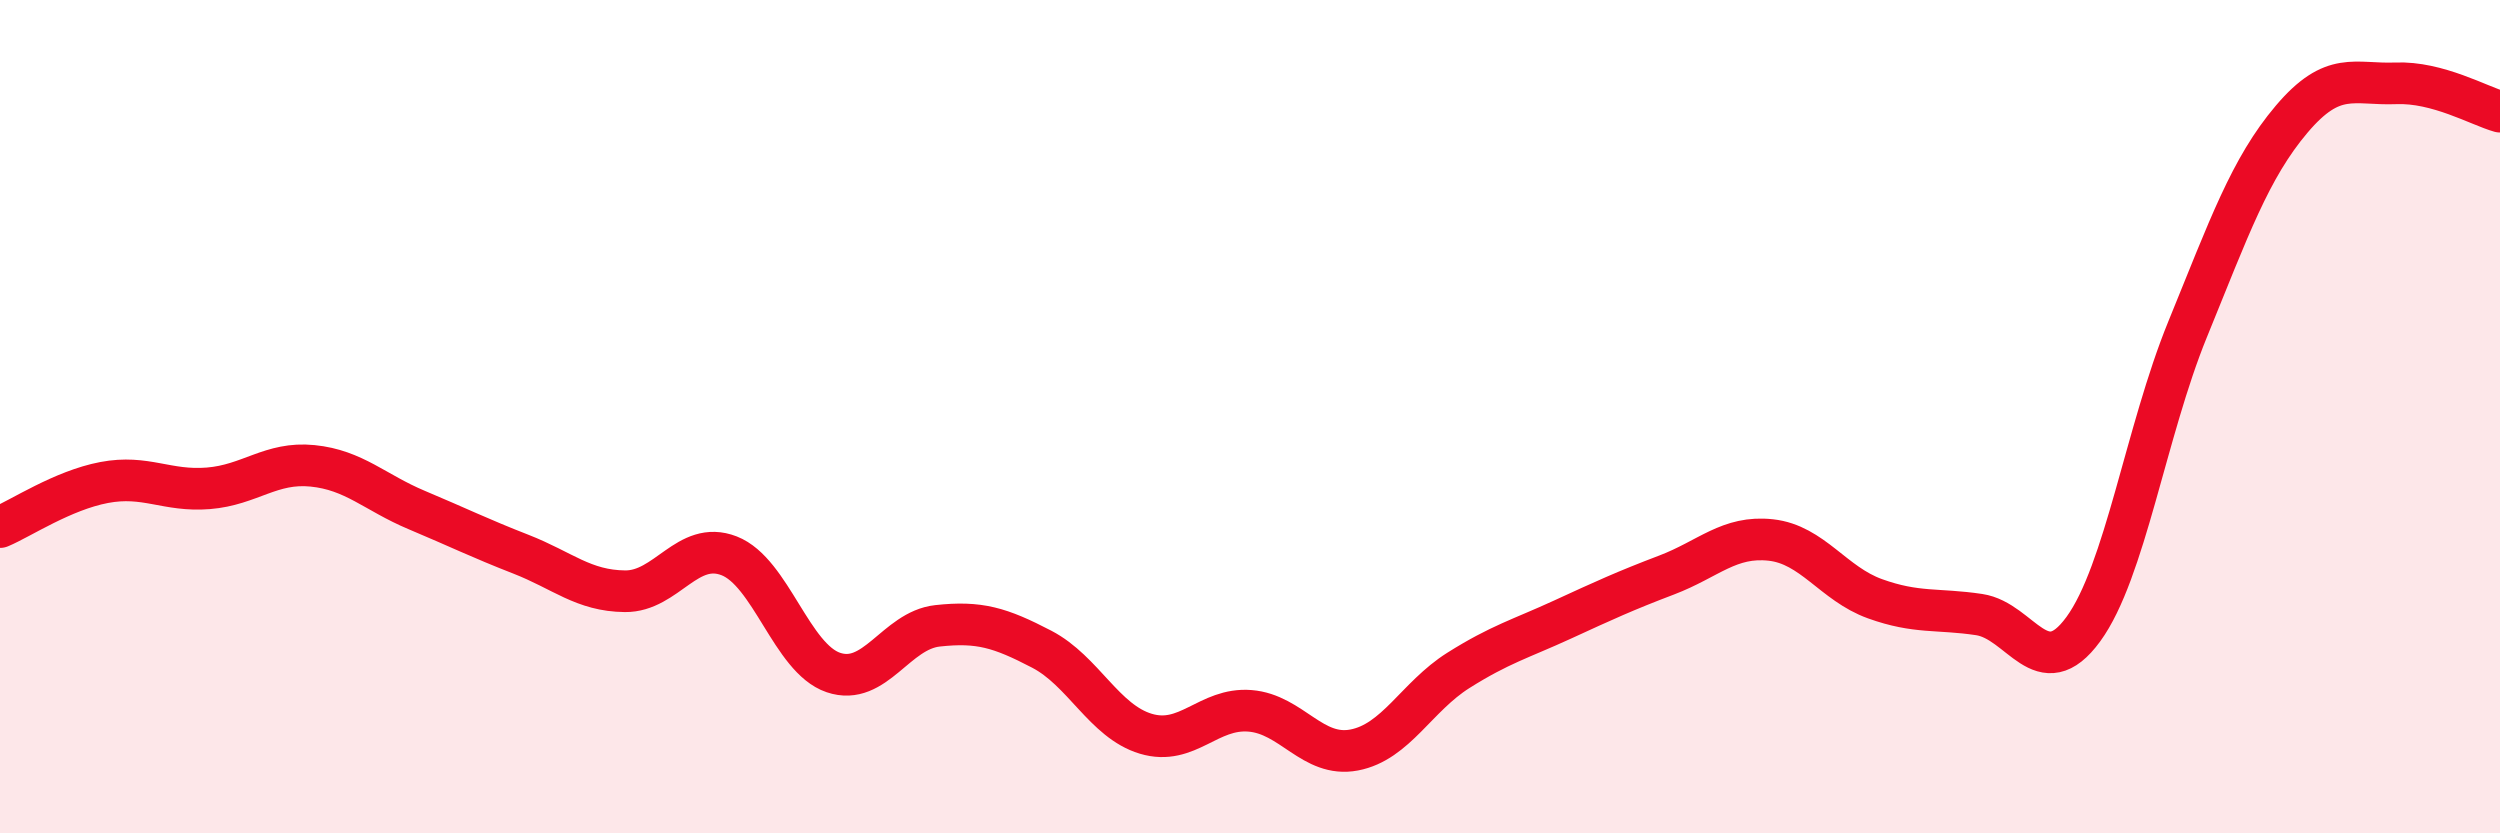
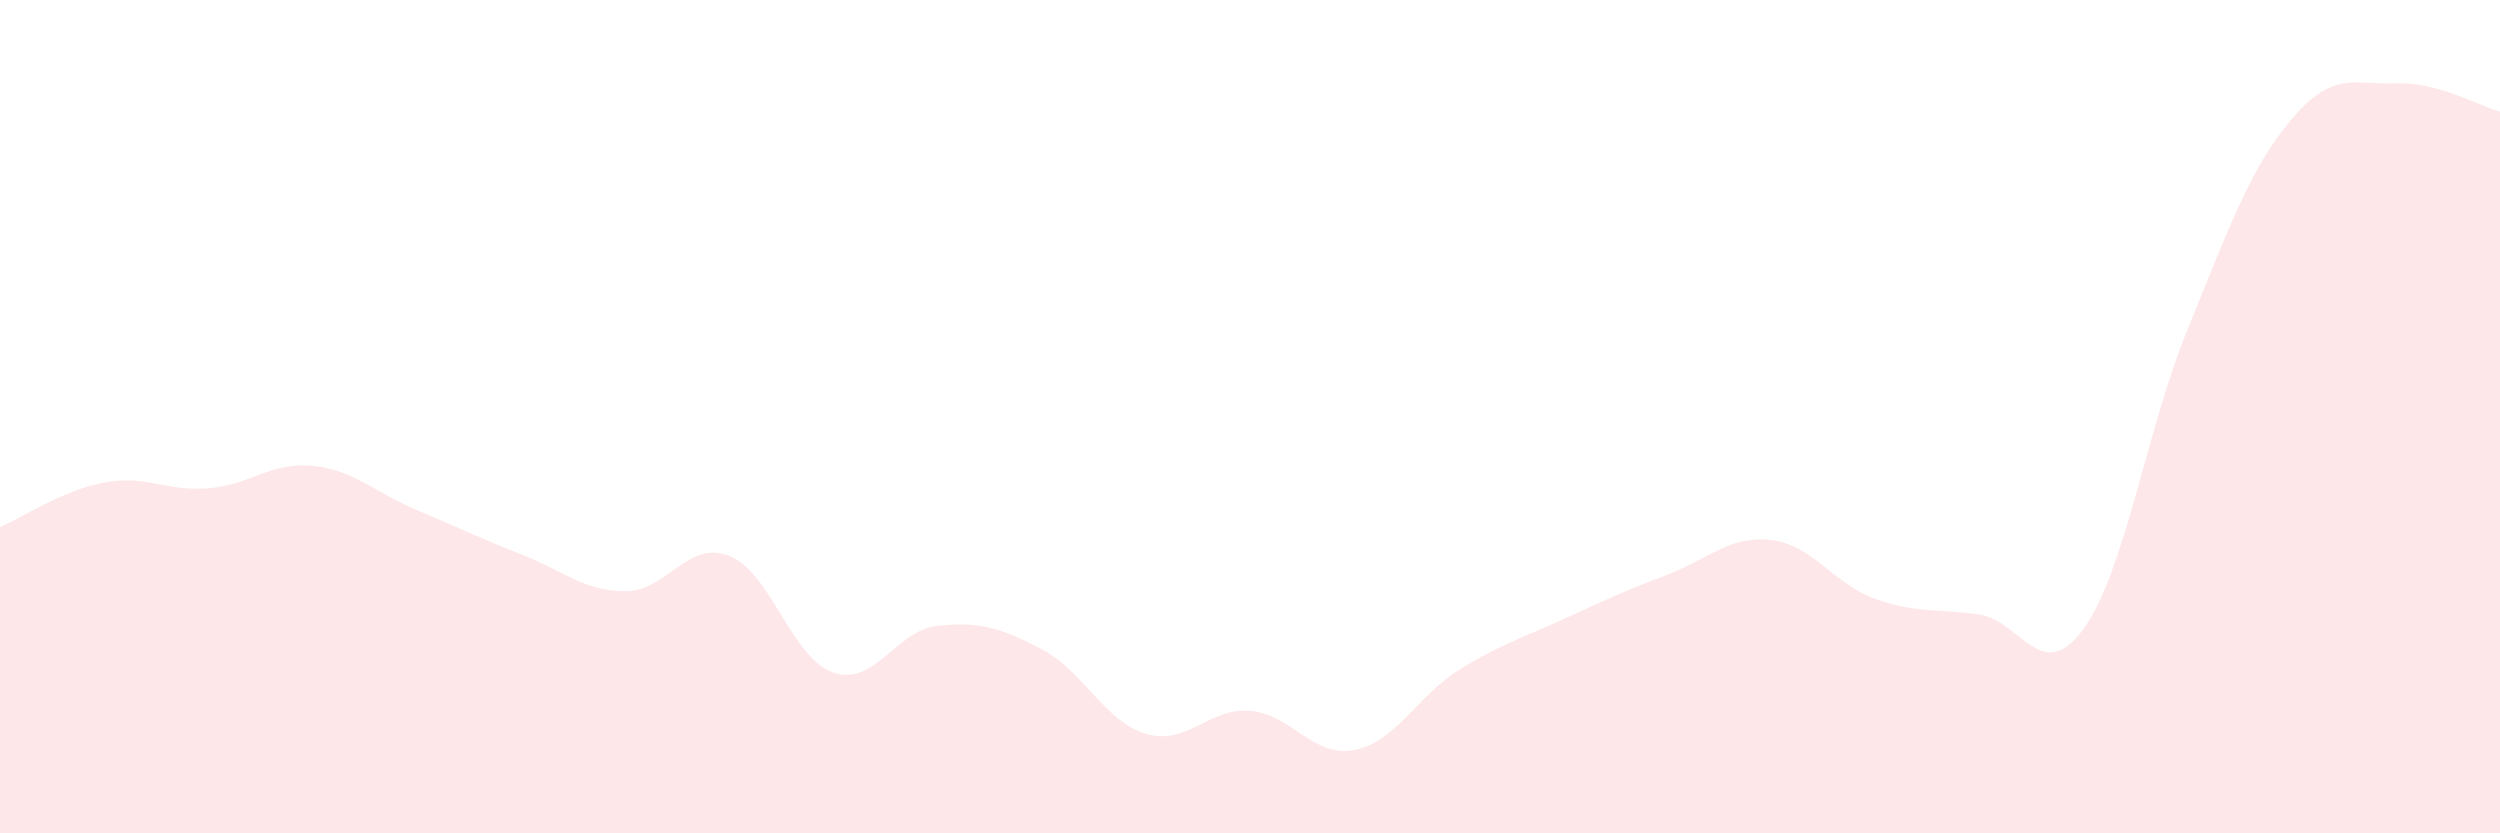
<svg xmlns="http://www.w3.org/2000/svg" width="60" height="20" viewBox="0 0 60 20">
  <path d="M 0,12.65 C 0.5,12.44 1.5,11.77 2.5,11.58 C 3.5,11.39 4,11.8 5,11.72 C 6,11.64 6.5,11.08 7.5,11.18 C 8.5,11.28 9,11.82 10,12.24 C 11,12.66 11.5,12.91 12.5,13.3 C 13.5,13.69 14,14.18 15,14.19 C 16,14.2 16.5,12.95 17.5,13.34 C 18.5,13.73 19,15.8 20,16.14 C 21,16.48 21.5,15.13 22.5,15.02 C 23.5,14.91 24,15.06 25,15.58 C 26,16.1 26.5,17.31 27.5,17.61 C 28.5,17.91 29,16.98 30,17.06 C 31,17.14 31.5,18.19 32.5,18 C 33.5,17.81 34,16.72 35,16.09 C 36,15.46 36.5,15.33 37.5,14.87 C 38.5,14.41 39,14.18 40,13.8 C 41,13.42 41.5,12.85 42.5,12.96 C 43.5,13.07 44,14.01 45,14.37 C 46,14.73 46.5,14.6 47.5,14.75 C 48.5,14.9 49,16.47 50,15.1 C 51,13.73 51.5,10.36 52.5,7.91 C 53.5,5.46 54,4.04 55,2.86 C 56,1.68 56.5,2.04 57.5,2 C 58.5,1.96 59.5,2.54 60,2.68L60 20L0 20Z" fill="#EB0A25" opacity="0.1" stroke-linecap="round" stroke-linejoin="round" />
-   <path d="M 0,12.65 C 0.5,12.44 1.5,11.77 2.5,11.58 C 3.5,11.39 4,11.8 5,11.72 C 6,11.64 6.5,11.08 7.5,11.18 C 8.5,11.28 9,11.82 10,12.24 C 11,12.66 11.5,12.91 12.5,13.3 C 13.5,13.69 14,14.18 15,14.19 C 16,14.2 16.5,12.95 17.5,13.34 C 18.5,13.73 19,15.8 20,16.14 C 21,16.48 21.5,15.13 22.5,15.02 C 23.5,14.91 24,15.06 25,15.58 C 26,16.1 26.5,17.31 27.5,17.61 C 28.5,17.91 29,16.98 30,17.06 C 31,17.14 31.5,18.19 32.5,18 C 33.5,17.81 34,16.72 35,16.09 C 36,15.46 36.5,15.33 37.5,14.87 C 38.5,14.41 39,14.18 40,13.8 C 41,13.42 41.5,12.85 42.5,12.96 C 43.5,13.07 44,14.01 45,14.37 C 46,14.73 46.5,14.6 47.5,14.75 C 48.5,14.9 49,16.47 50,15.1 C 51,13.73 51.5,10.36 52.5,7.91 C 53.5,5.46 54,4.04 55,2.86 C 56,1.68 56.5,2.04 57.5,2 C 58.5,1.96 59.5,2.54 60,2.68" stroke="#EB0A25" stroke-width="1" fill="none" stroke-linecap="round" stroke-linejoin="round" />
</svg>